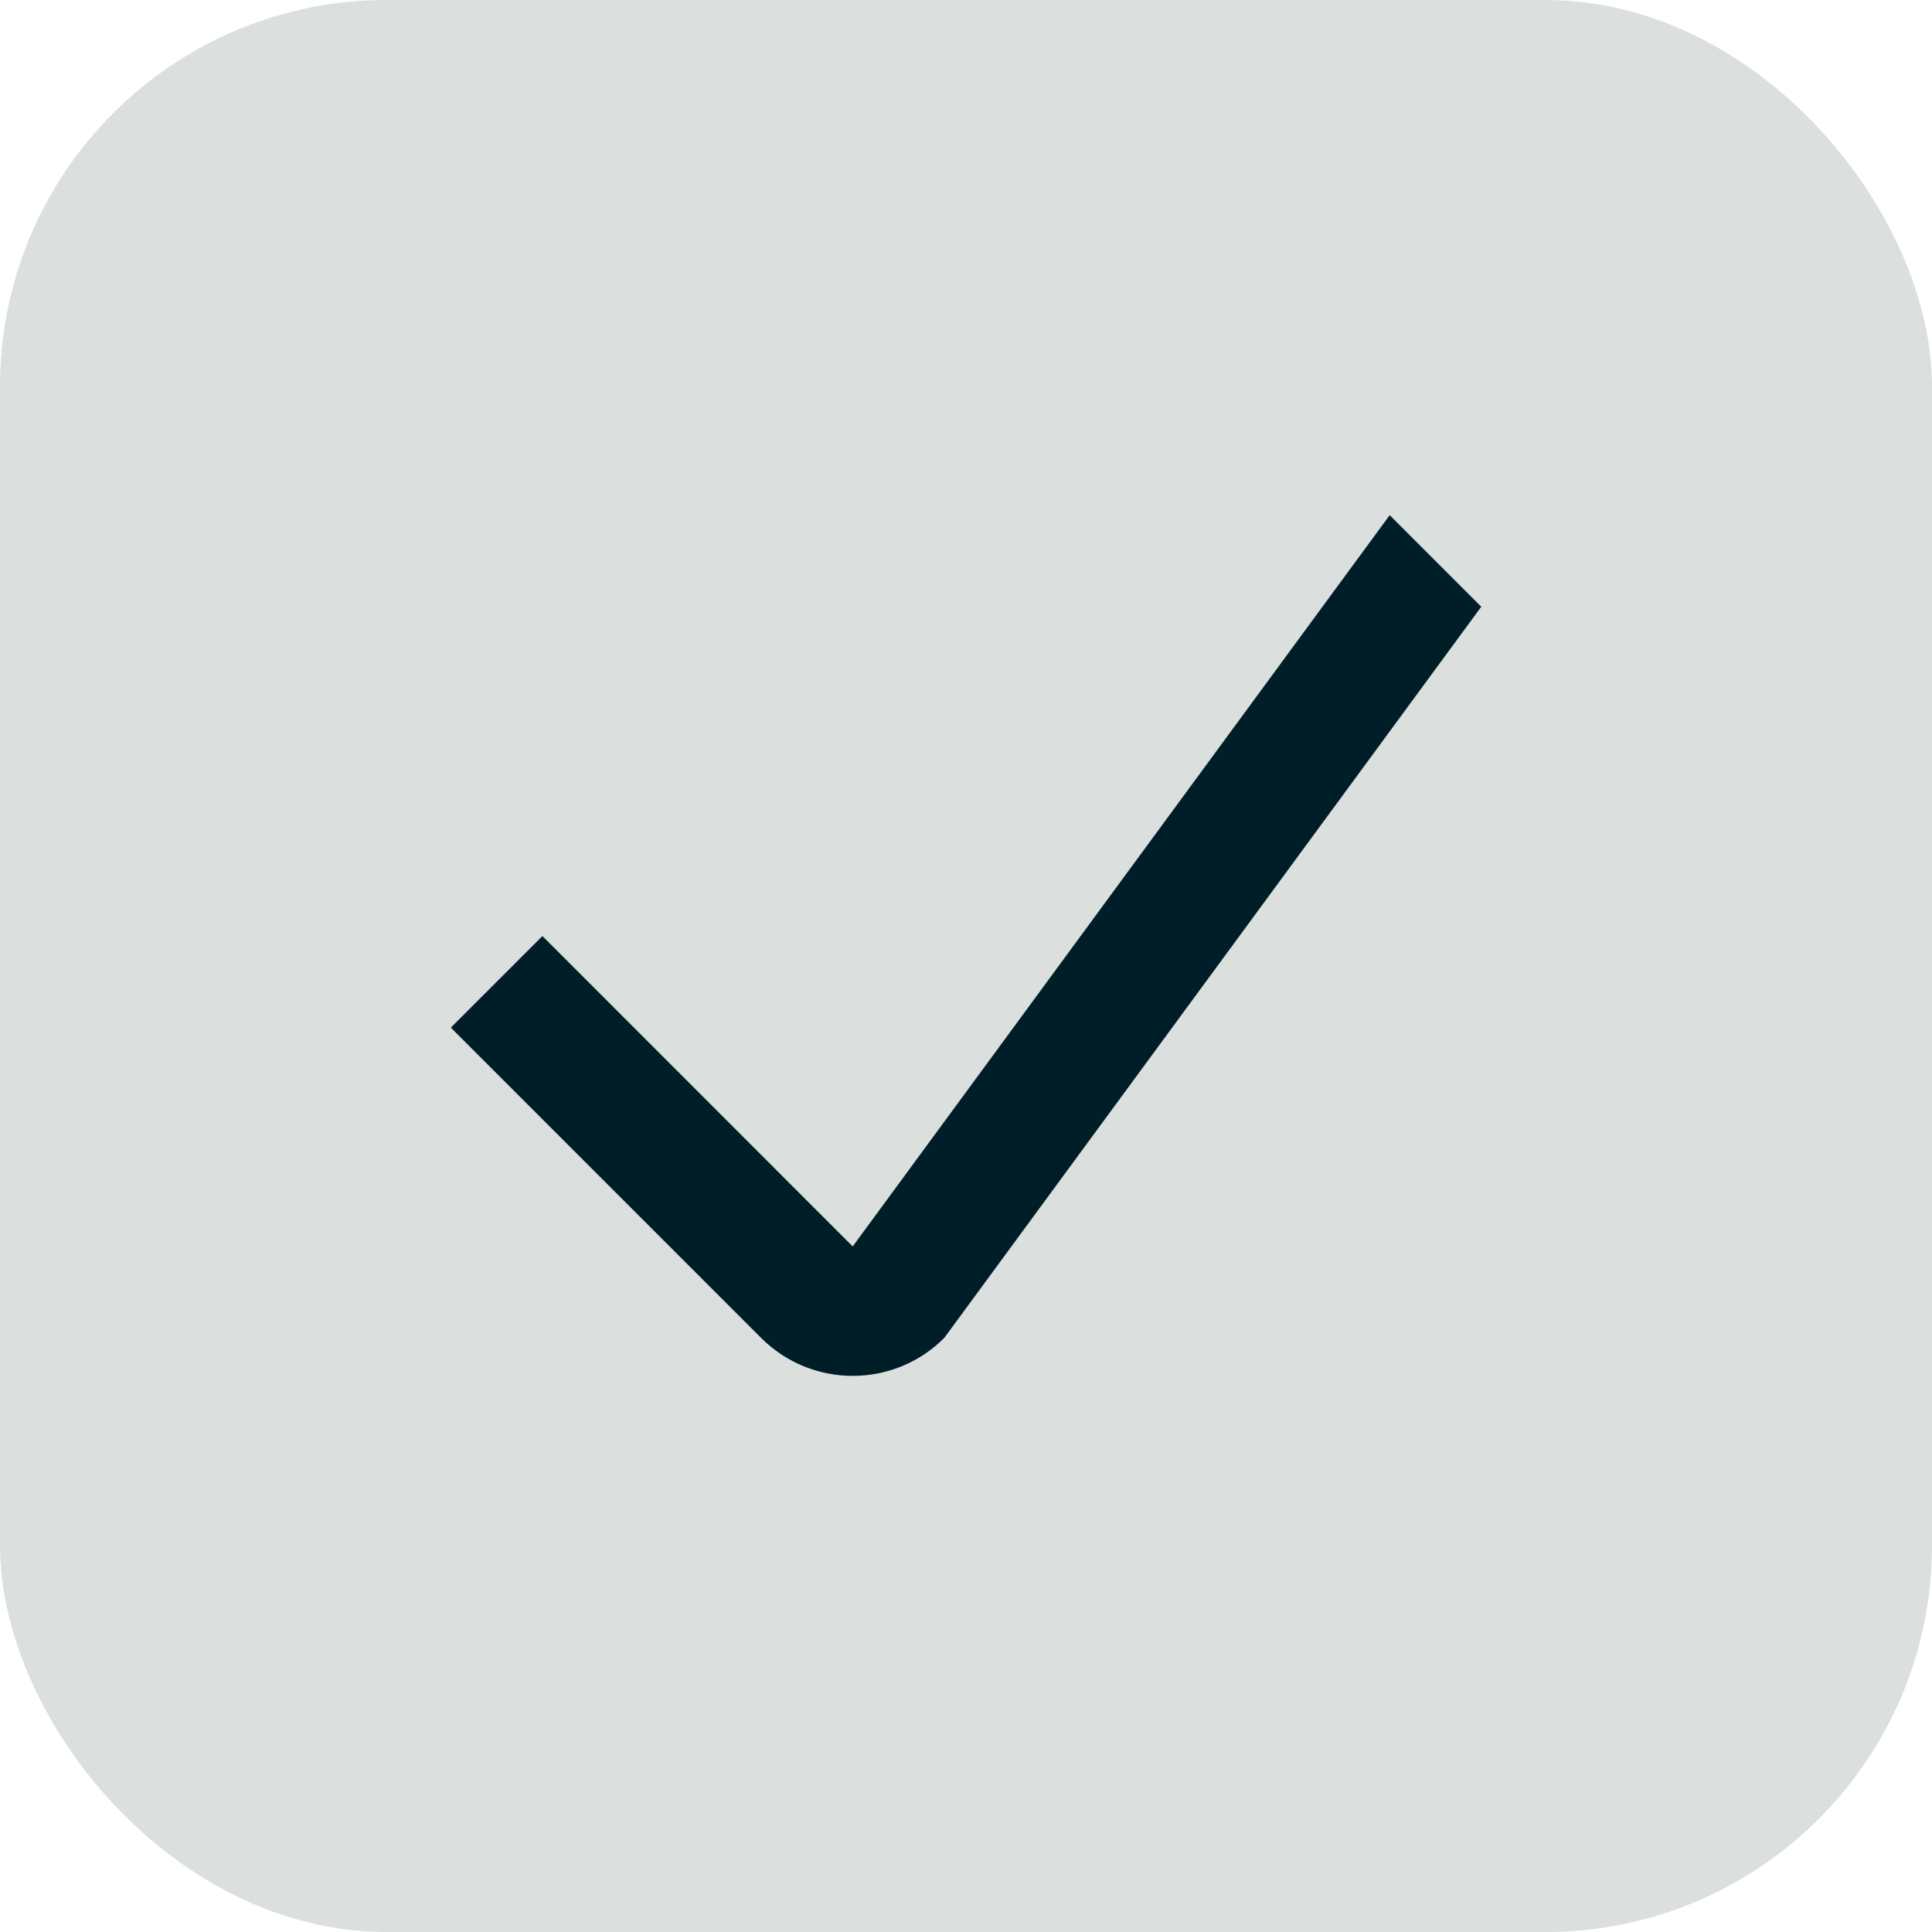
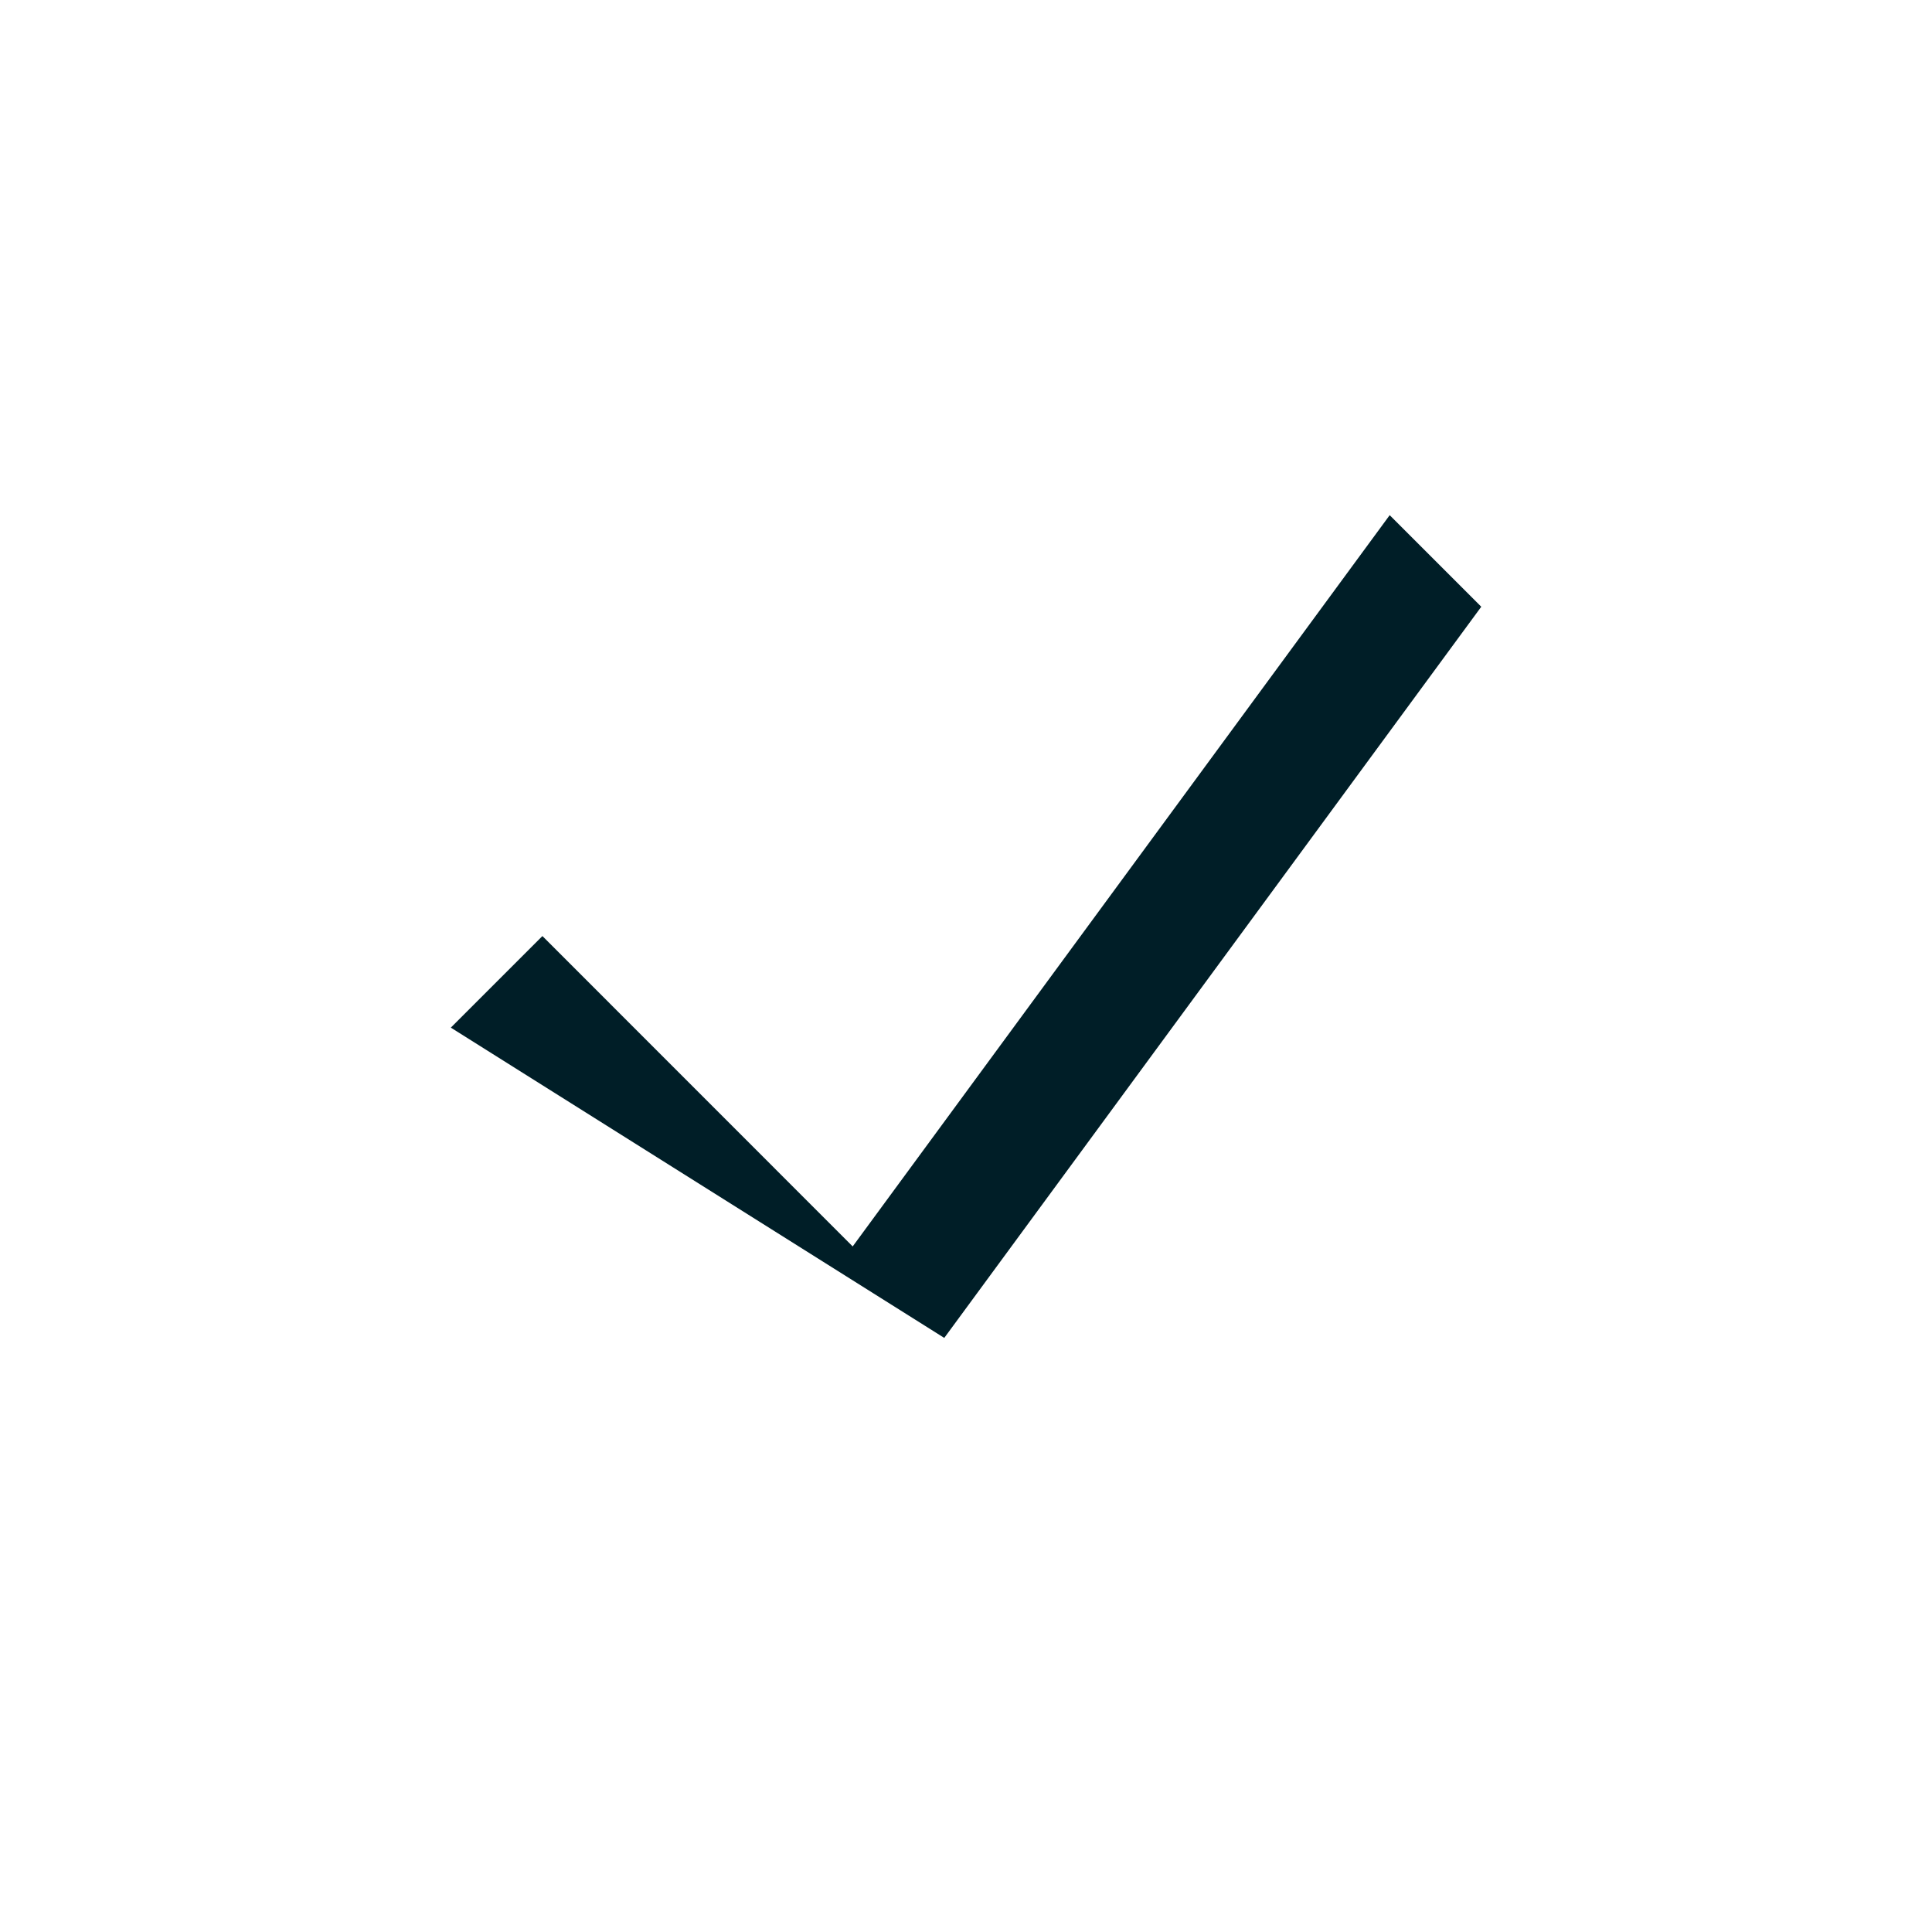
<svg xmlns="http://www.w3.org/2000/svg" width="20" height="20" viewBox="0 0 20 20" fill="none">
-   <rect width="20" height="20" rx="4" fill="#DBDFDE" />
-   <path fill-rule="evenodd" clip-rule="evenodd" d="M8.827 12.903L14.386 5.333L15.334 6.281L9.775 13.85C9.252 14.374 8.403 14.374 7.879 13.85L4.667 10.638L5.615 9.69L8.827 12.903Z" fill="#001E27" />
+   <path fill-rule="evenodd" clip-rule="evenodd" d="M8.827 12.903L14.386 5.333L15.334 6.281L9.775 13.85L4.667 10.638L5.615 9.69L8.827 12.903Z" fill="#001E27" />
</svg>